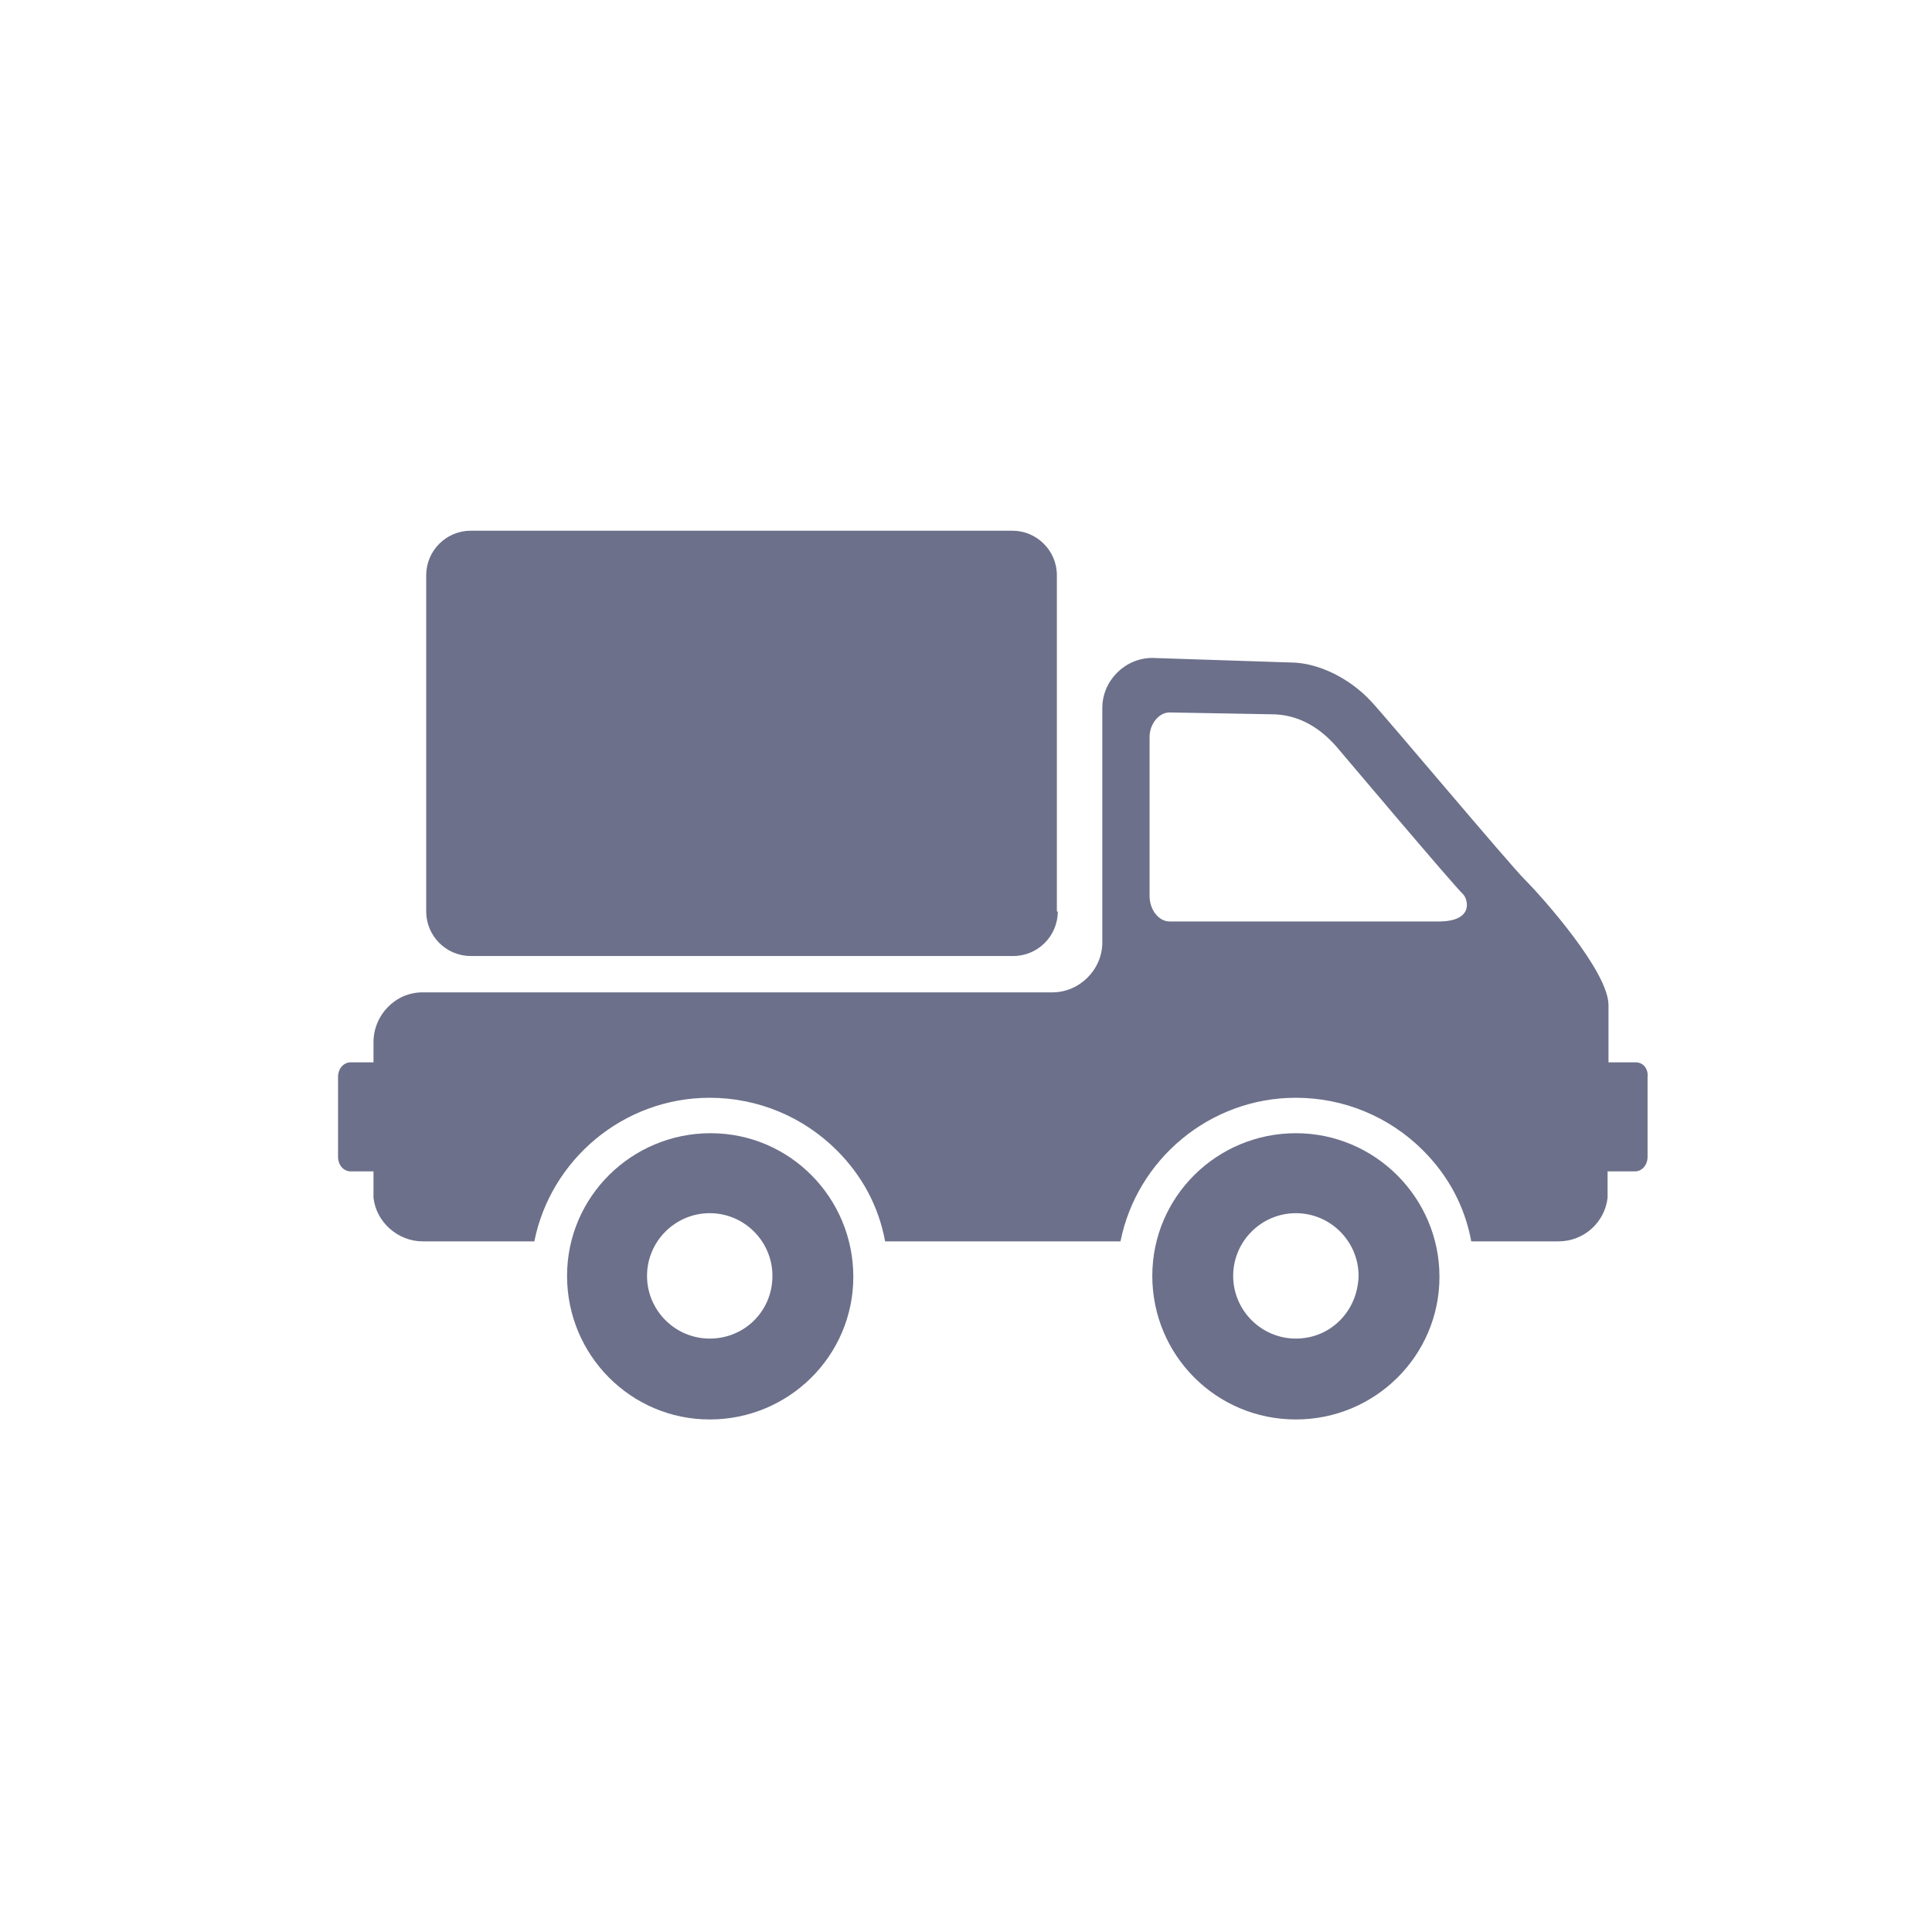
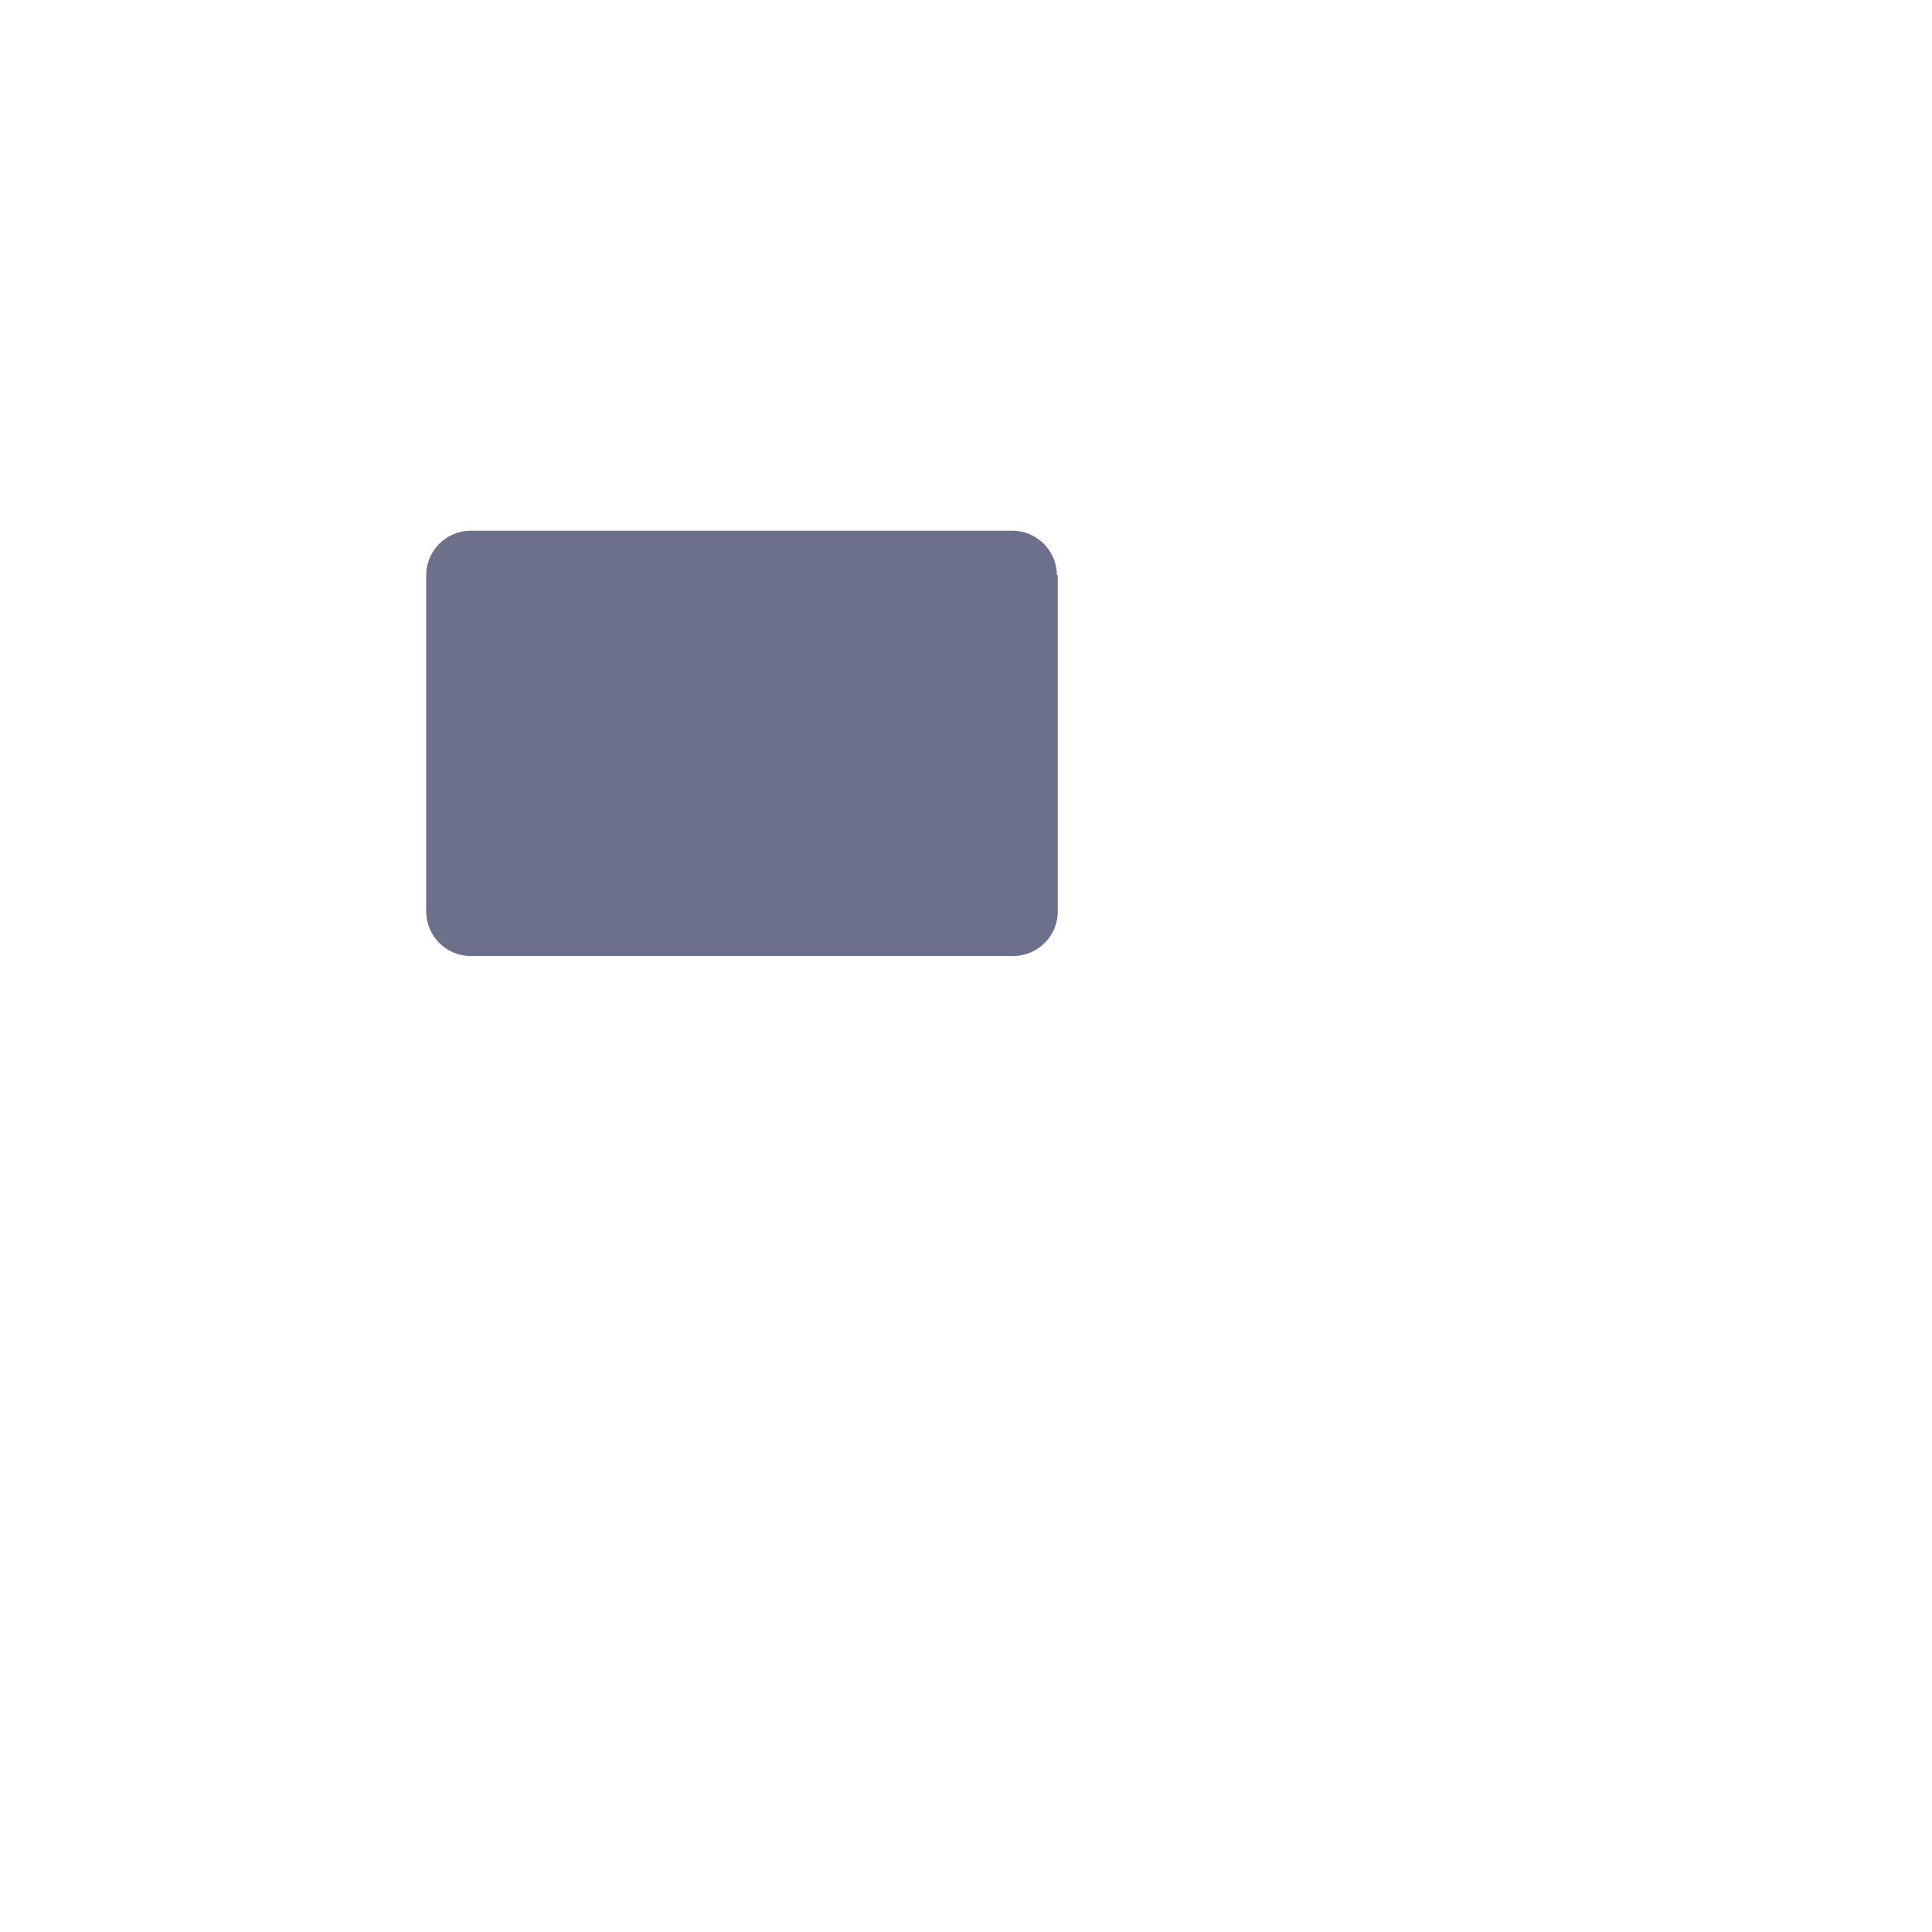
<svg xmlns="http://www.w3.org/2000/svg" version="1.1" id="Layer_1" x="0px" y="0px" viewBox="0 0 212.6 212.6" style="enable-background:new 0 0 212.6 212.6;" xml:space="preserve">
  <style type="text/css">
	.st0{fill:#6C708A;}
</style>
  <g>
-     <path class="st0" d="M116.4,100.3c0,2.7-2.2,4.9-4.9,4.9H51.8c-2.7,0-4.9-2.2-4.9-4.9v-37c0-2.7,2.2-4.9,4.9-4.9h59.6   c2.7,0,4.9,2.2,4.9,4.9v37H116.4z" />
+     <path class="st0" d="M116.4,100.3c0,2.7-2.2,4.9-4.9,4.9H51.8c-2.7,0-4.9-2.2-4.9-4.9v-37c0-2.7,2.2-4.9,4.9-4.9h59.6   c2.7,0,4.9,2.2,4.9,4.9H116.4z" />
  </g>
  <g>
-     <path class="st0" d="M142.6,124.7c-8.7,0-15.8,7-15.8,15.7s7,15.8,15.8,15.8c8.7,0,15.8-7,15.8-15.7   C158.4,131.8,151.3,124.7,142.6,124.7z M142.6,147.3c-3.8,0-6.9-3.1-6.9-6.9c0-3.8,3.1-6.9,6.9-6.9c3.8,0,6.9,3.1,6.9,6.9   C149.4,144.3,146.4,147.3,142.6,147.3z M78.2,124.7c-8.7,0-15.8,7-15.8,15.7s7,15.8,15.7,15.8s15.8-7,15.8-15.7   S86.9,124.7,78.2,124.7z M78.1,147.3c-3.8,0-6.9-3.1-6.9-6.9c0-3.8,3.1-6.9,6.9-6.9s6.9,3.1,6.9,6.9   C85,144.3,81.9,147.3,78.1,147.3z" />
-   </g>
-   <path class="st0" d="M180,116.9c0,0-2.8,0-3,0v-6.3c0-3.7-7.3-11.9-9.2-13.8c-1.8-1.8-15.3-17.9-16.9-19.6c-2.4-2.6-5.9-4.3-8.9-4.3  l-15.2-0.5c-3,0-5.5,2.5-5.5,5.5v25.8c0,3-2.5,5.5-5.5,5.5H46.5c-3,0-5.4,2.5-5.4,5.5v2.2h-2.5c-0.8,0-1.4,0.7-1.4,1.6v8.8  c0,0.9,0.6,1.6,1.4,1.6h2.5v2.9c0.3,2.7,2.7,4.8,5.4,4.8h12.3c1.8-9,9.8-15.8,19.3-15.8c5.3,0,10.3,2.1,14,5.8  c2.8,2.8,4.6,6.2,5.3,10h25.9c1.8-9,9.8-15.8,19.3-15.8c5.3,0,10.3,2.1,14,5.8c2.8,2.8,4.6,6.2,5.3,10h9.6c2.8,0,5.1-2.1,5.4-4.8  v-2.9h3c0.8,0,1.4-0.7,1.4-1.6v-8.8C181.4,117.6,180.8,116.9,180,116.9z M128.7,78.4l11.2,0.2c2.7,0,5.1,1.2,7.2,3.6  c0,0,13,15.4,13.9,16.2c0.5,0.5,1.3,3-2.7,3h-29.6c-1.2,0-2.2-1.3-2.2-2.8V81.1C126.5,79.7,127.5,78.4,128.7,78.4z" />
+     </g>
</svg>